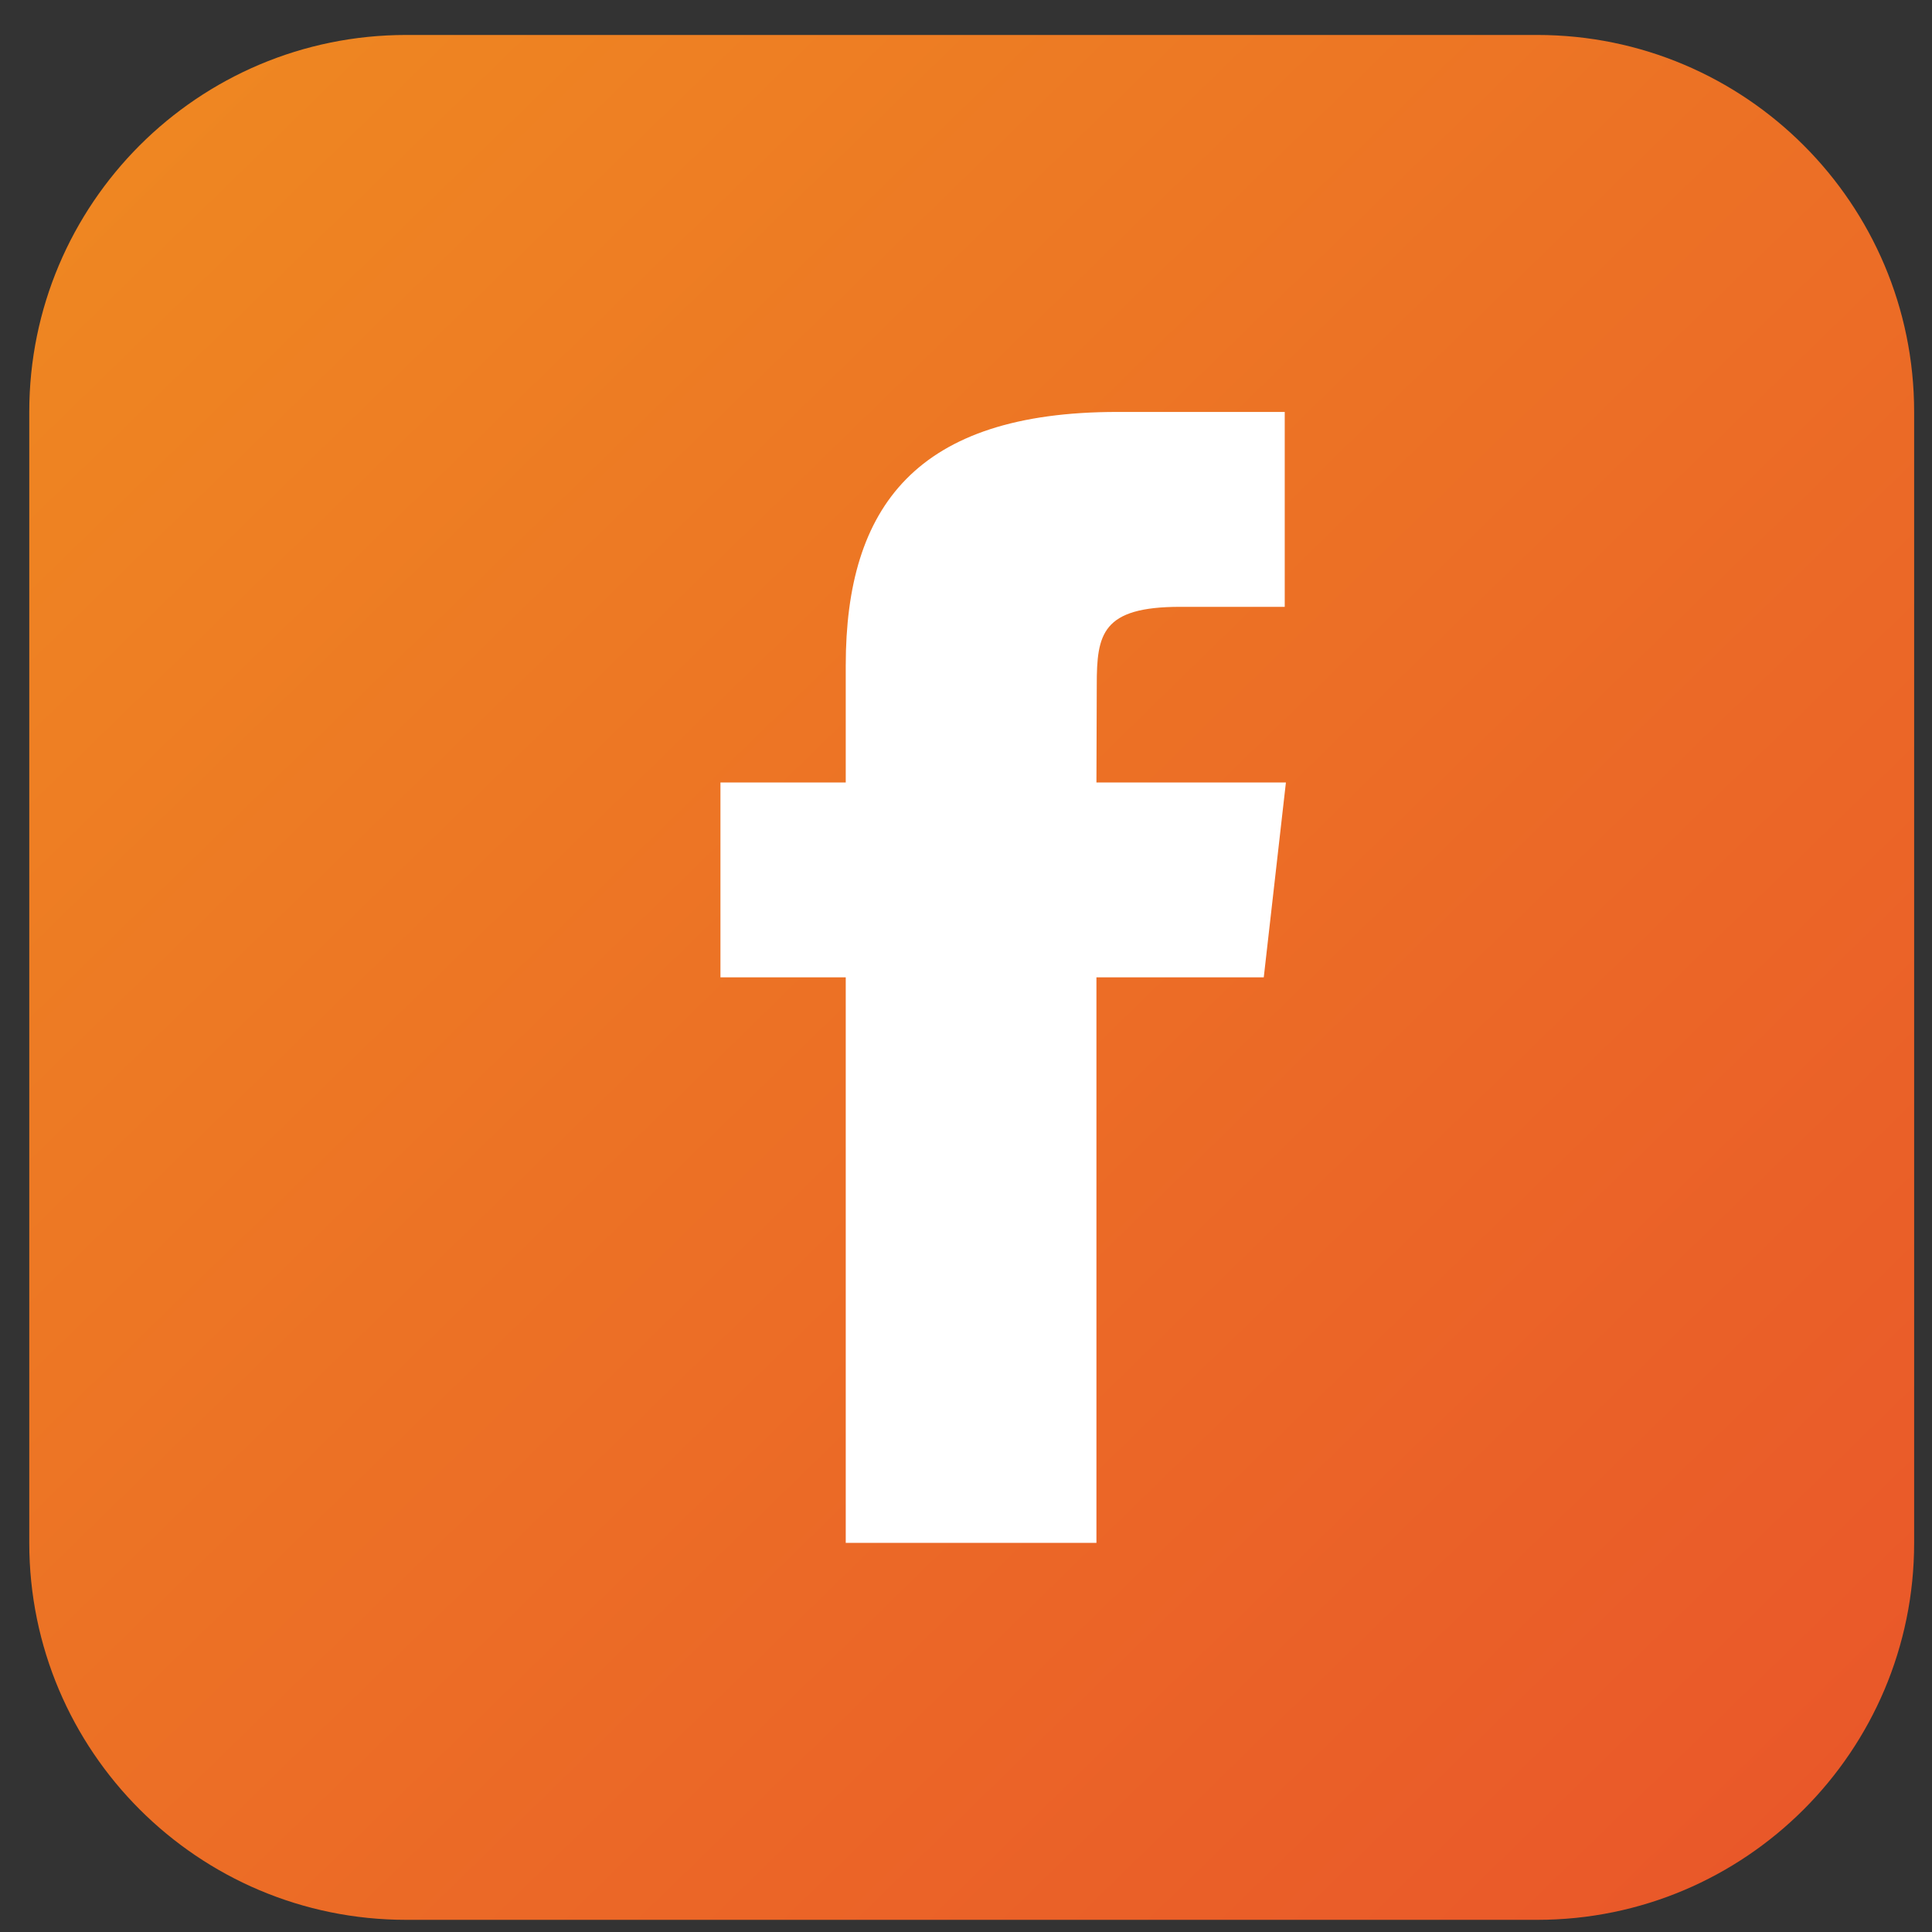
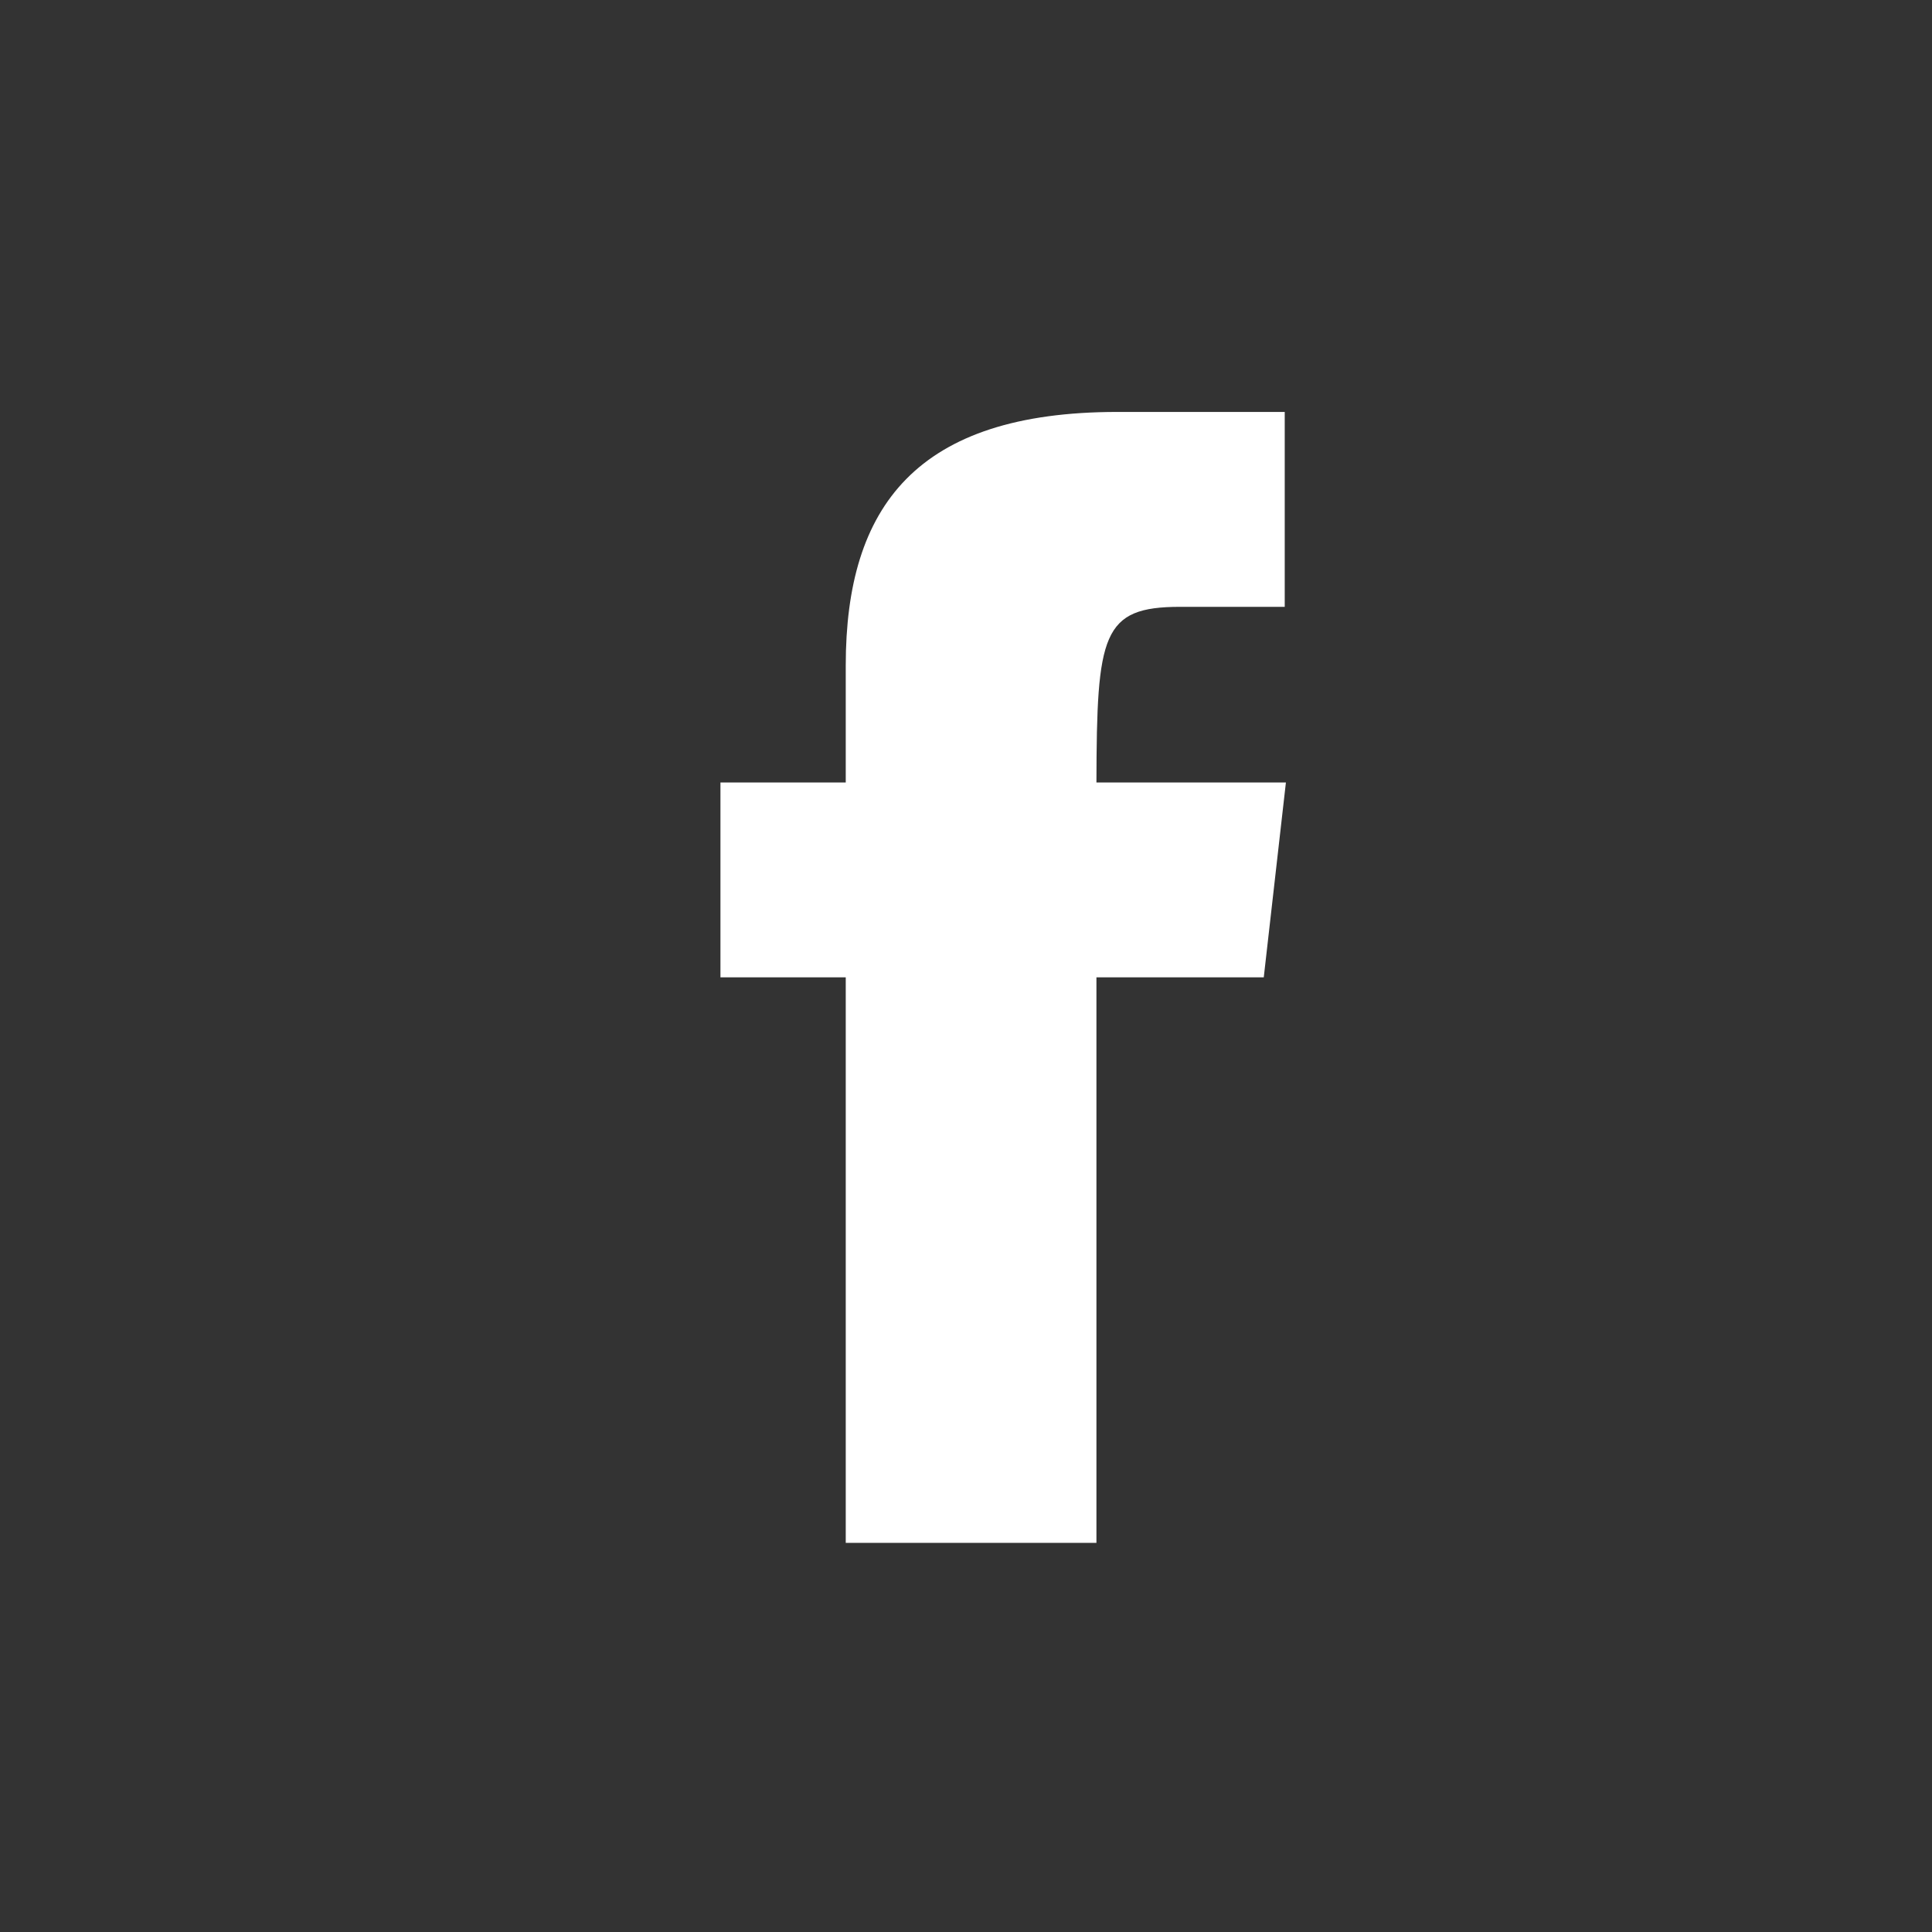
<svg xmlns="http://www.w3.org/2000/svg" width="41" height="41" viewBox="0 0 41 41" fill="none">
  <rect x="0" y="0" width="41" height="41" fill="#333333" stroke="none" />
-   <path d="M0.621 8.742C0.621 4.324 4.203 0.742 8.621 0.742H32.621C37.039 0.742 40.621 4.324 40.621 8.742V32.742C40.621 37.16 37.039 40.742 32.621 40.742H8.621C4.203 40.742 0.621 37.16 0.621 32.742V8.742Z" fill="url(#paint0_linear_15203_5461)" />
-   <path d="M23.268 32.742V20.741H26.819L27.289 16.605H23.268L23.275 14.535C23.275 13.456 23.384 12.878 25.045 12.878H27.264V8.742H23.713C19.449 8.742 17.948 10.748 17.948 14.122V16.605H15.289V20.741H17.948V32.742H23.268Z" fill="white" />
+   <path d="M23.268 32.742V20.741H26.819L27.289 16.605H23.268C23.275 13.456 23.384 12.878 25.045 12.878H27.264V8.742H23.713C19.449 8.742 17.948 10.748 17.948 14.122V16.605H15.289V20.741H17.948V32.742H23.268Z" fill="white" />
  <defs>
    <linearGradient id="paint0_linear_15203_5461" x1="0.621" y1="-0.287" x2="40.621" y2="40.742" gradientUnits="userSpaceOnUse">
      <stop stop-color="#EF8A21" />
      <stop offset="1" stop-color="#E9552A" />
    </linearGradient>
  </defs>
</svg>